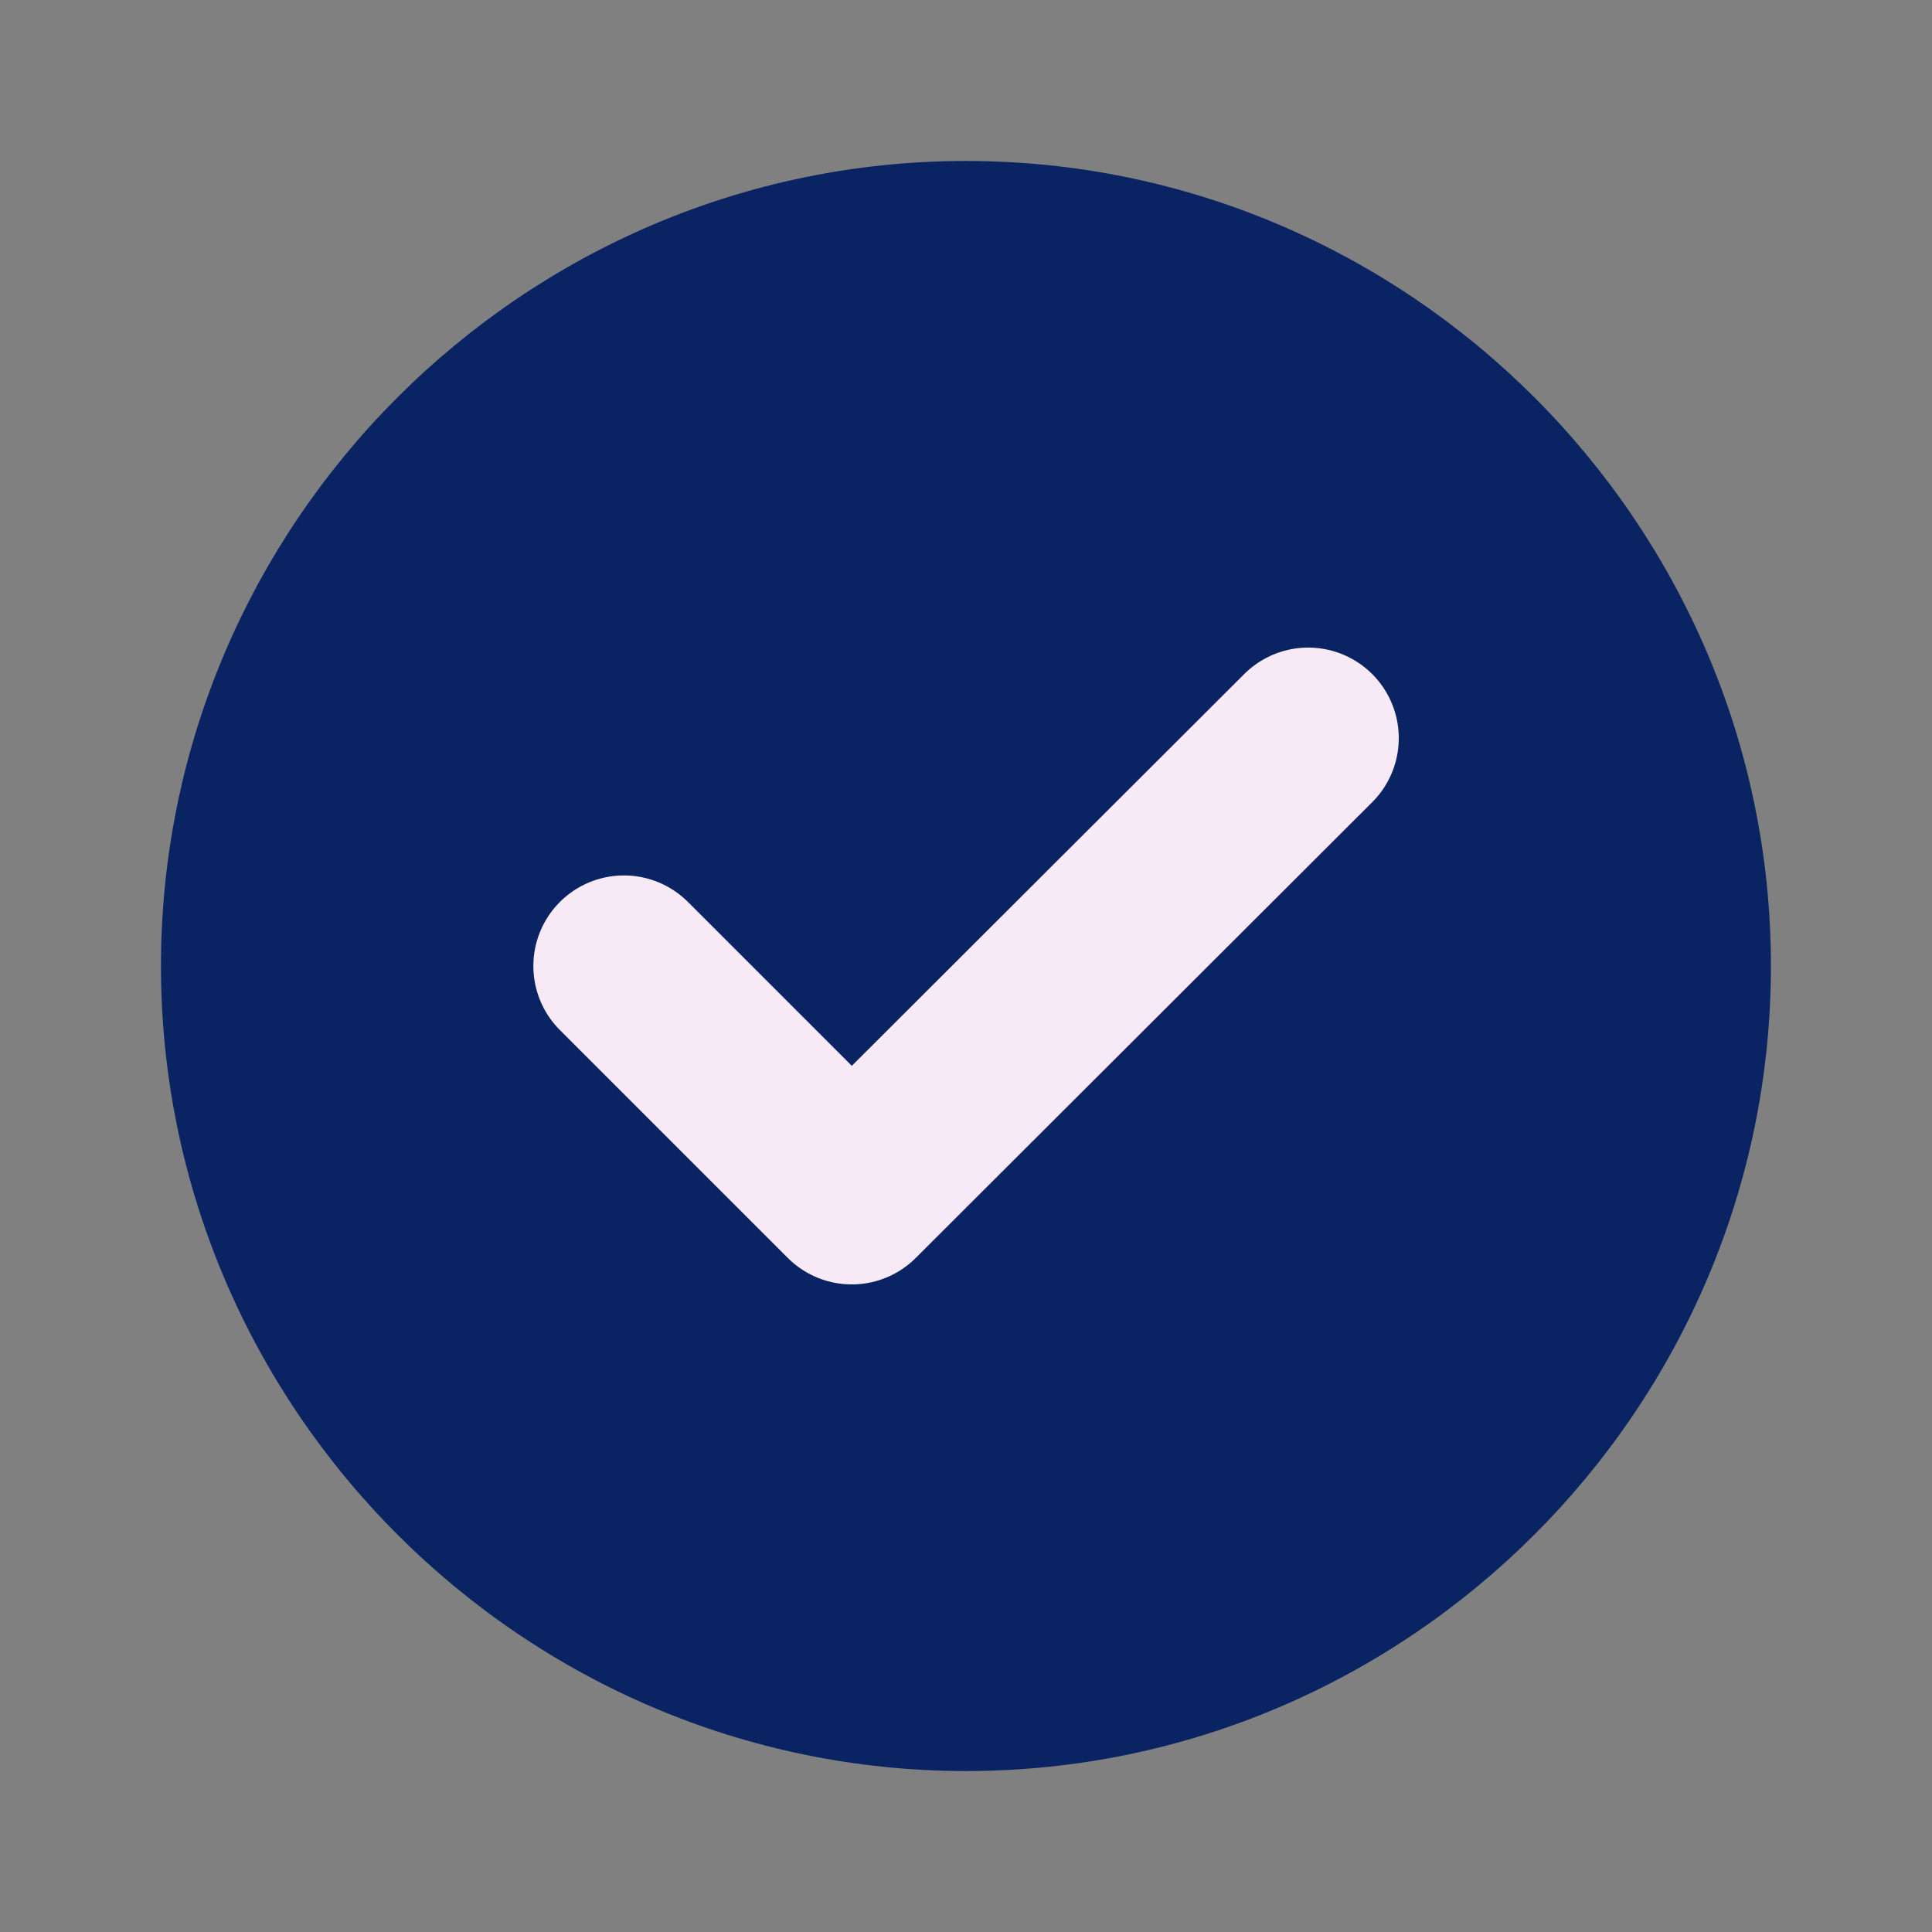
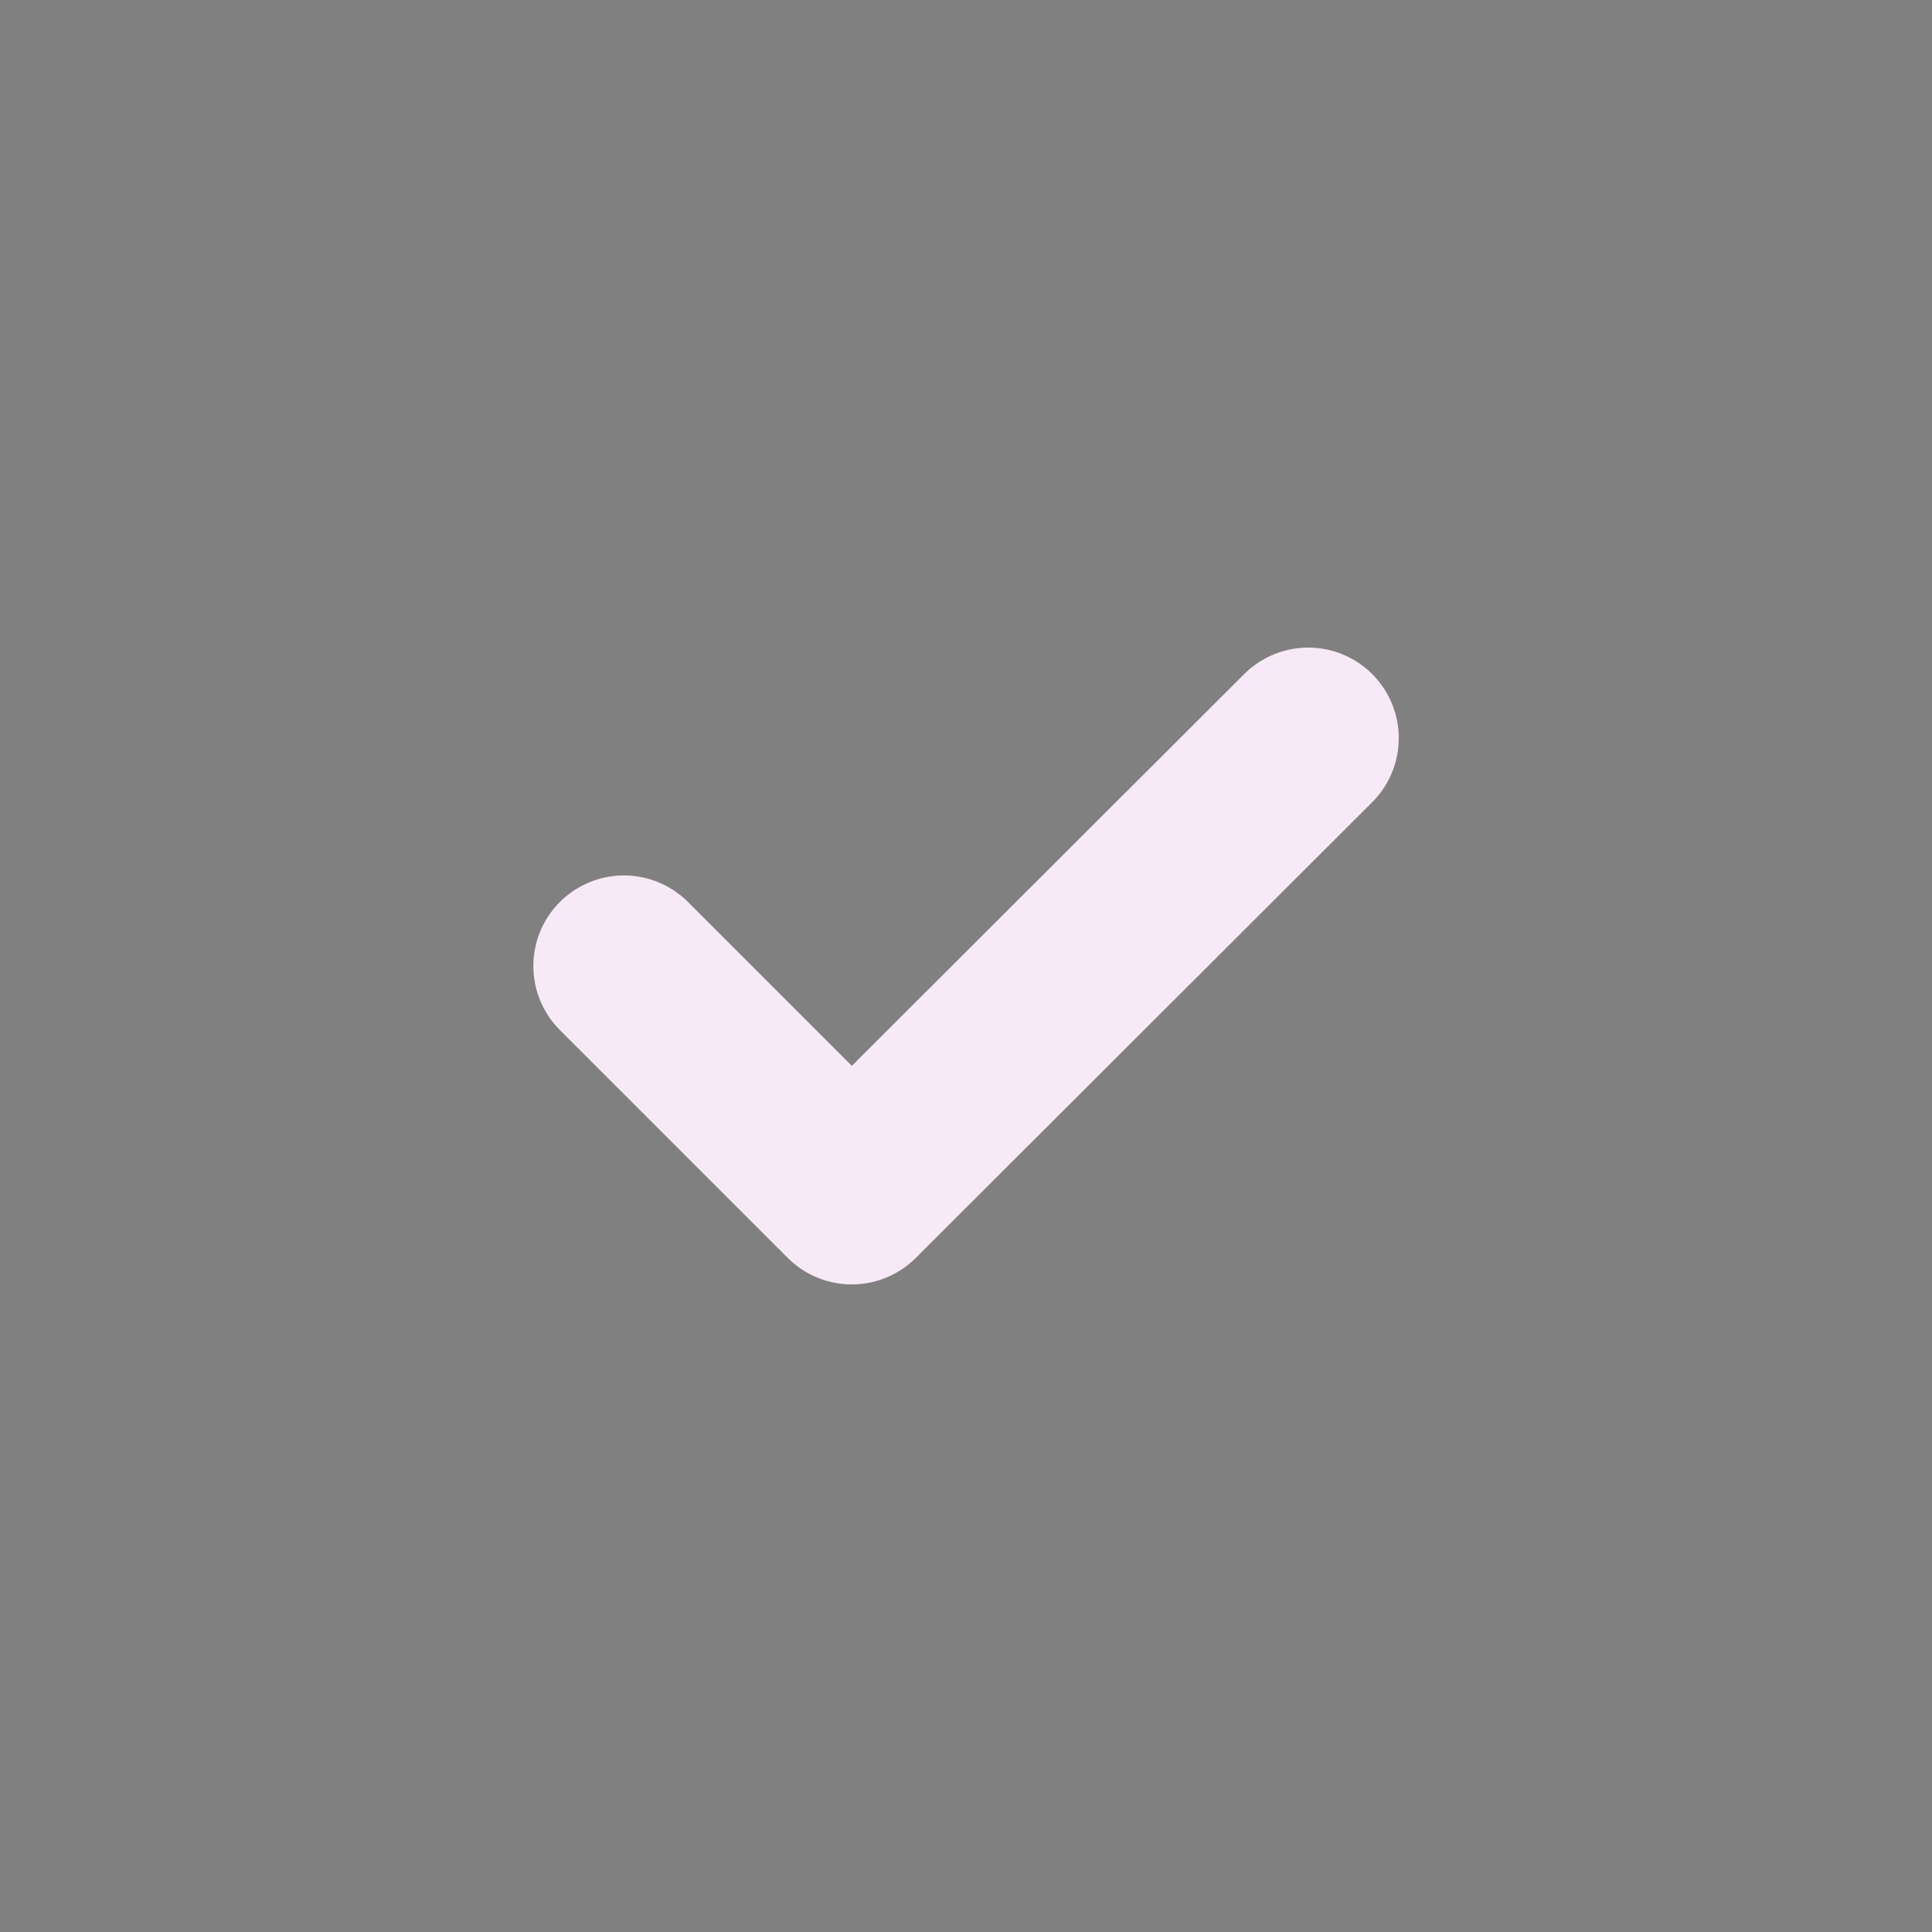
<svg xmlns="http://www.w3.org/2000/svg" width="16" height="16" viewBox="0 0 16 16" fill="none">
  <rect x="0" y="0" width="16" height="16" fill="#808080" stroke="none" />
  <g id="vuesax/linear/tick-circle">
    <g id="tick-circle">
-       <path id="Vector" d="M8 14.667C11.666 14.667 14.666 11.667 14.666 8C14.666 4.333 11.666 1.333 8 1.333C4.333 1.333 1.333 4.333 1.333 8C1.333 11.667 4.333 14.667 8 14.667Z" fill="#0A2463" />
      <path id="Vector_2" d="M5.167 8L7.054 9.887L10.834 6.113" stroke="#F7E9F5" stroke-width="1.5" stroke-linecap="round" stroke-linejoin="round" />
    </g>
  </g>
</svg>